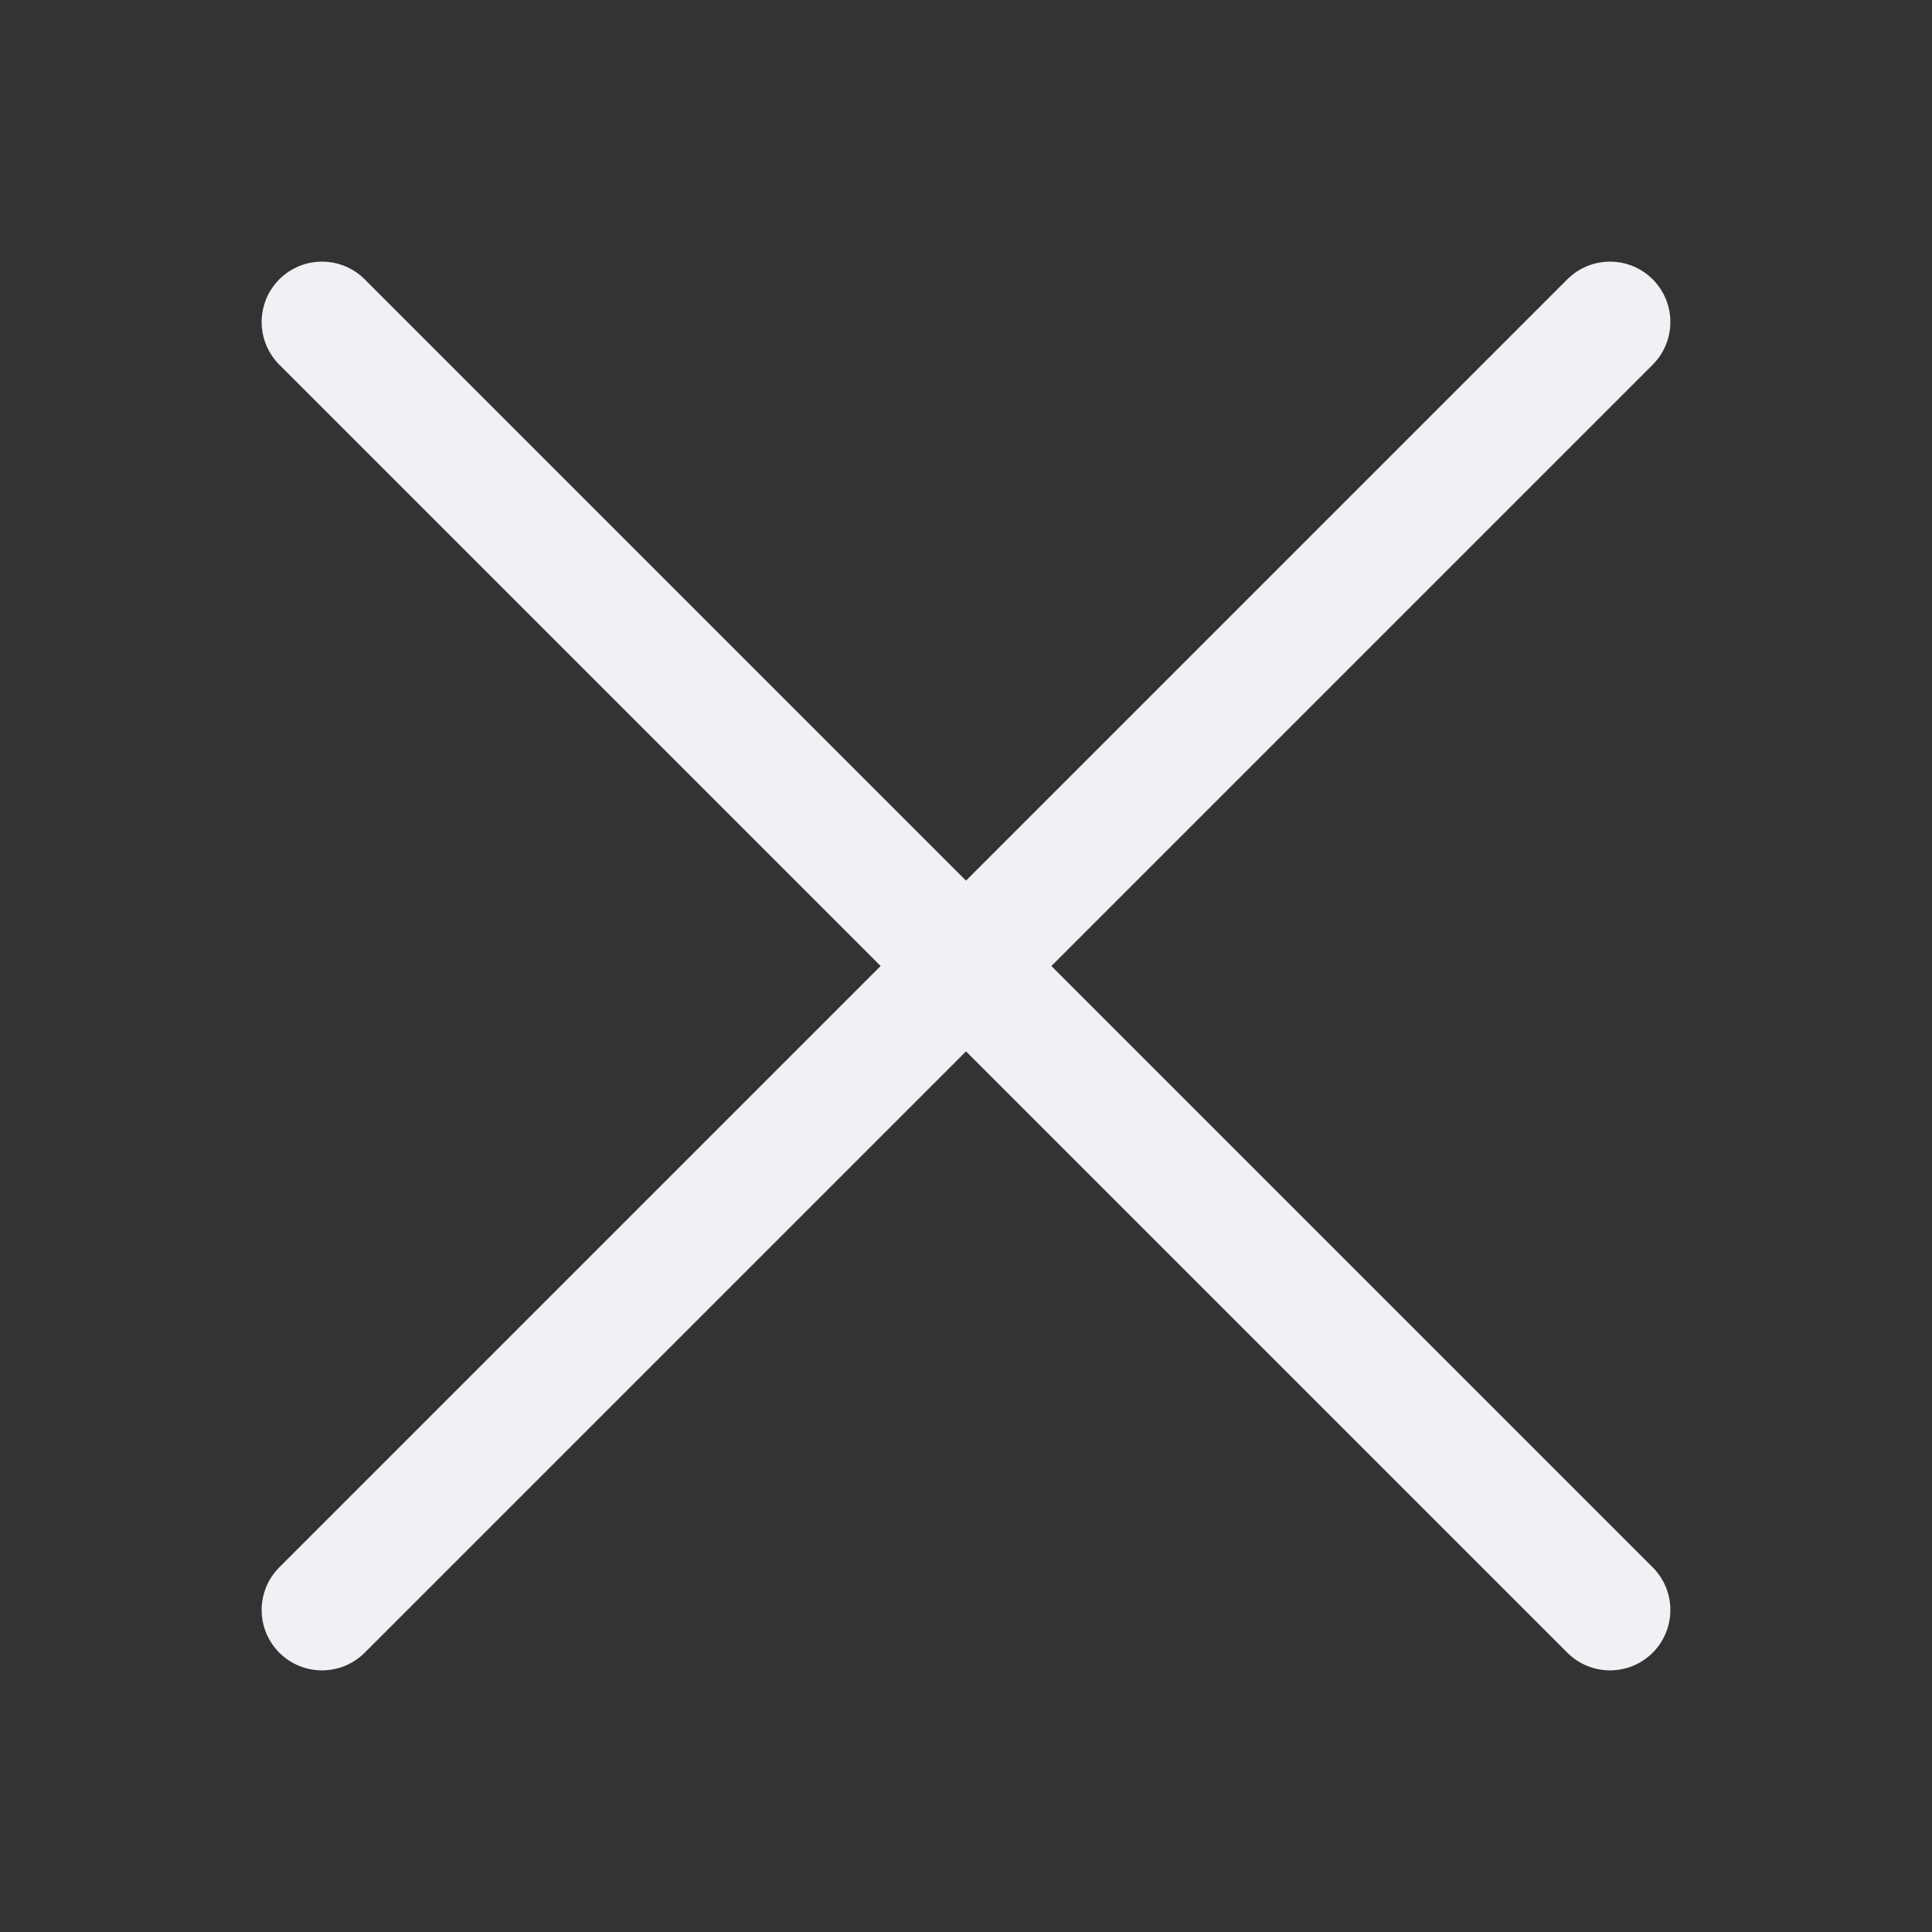
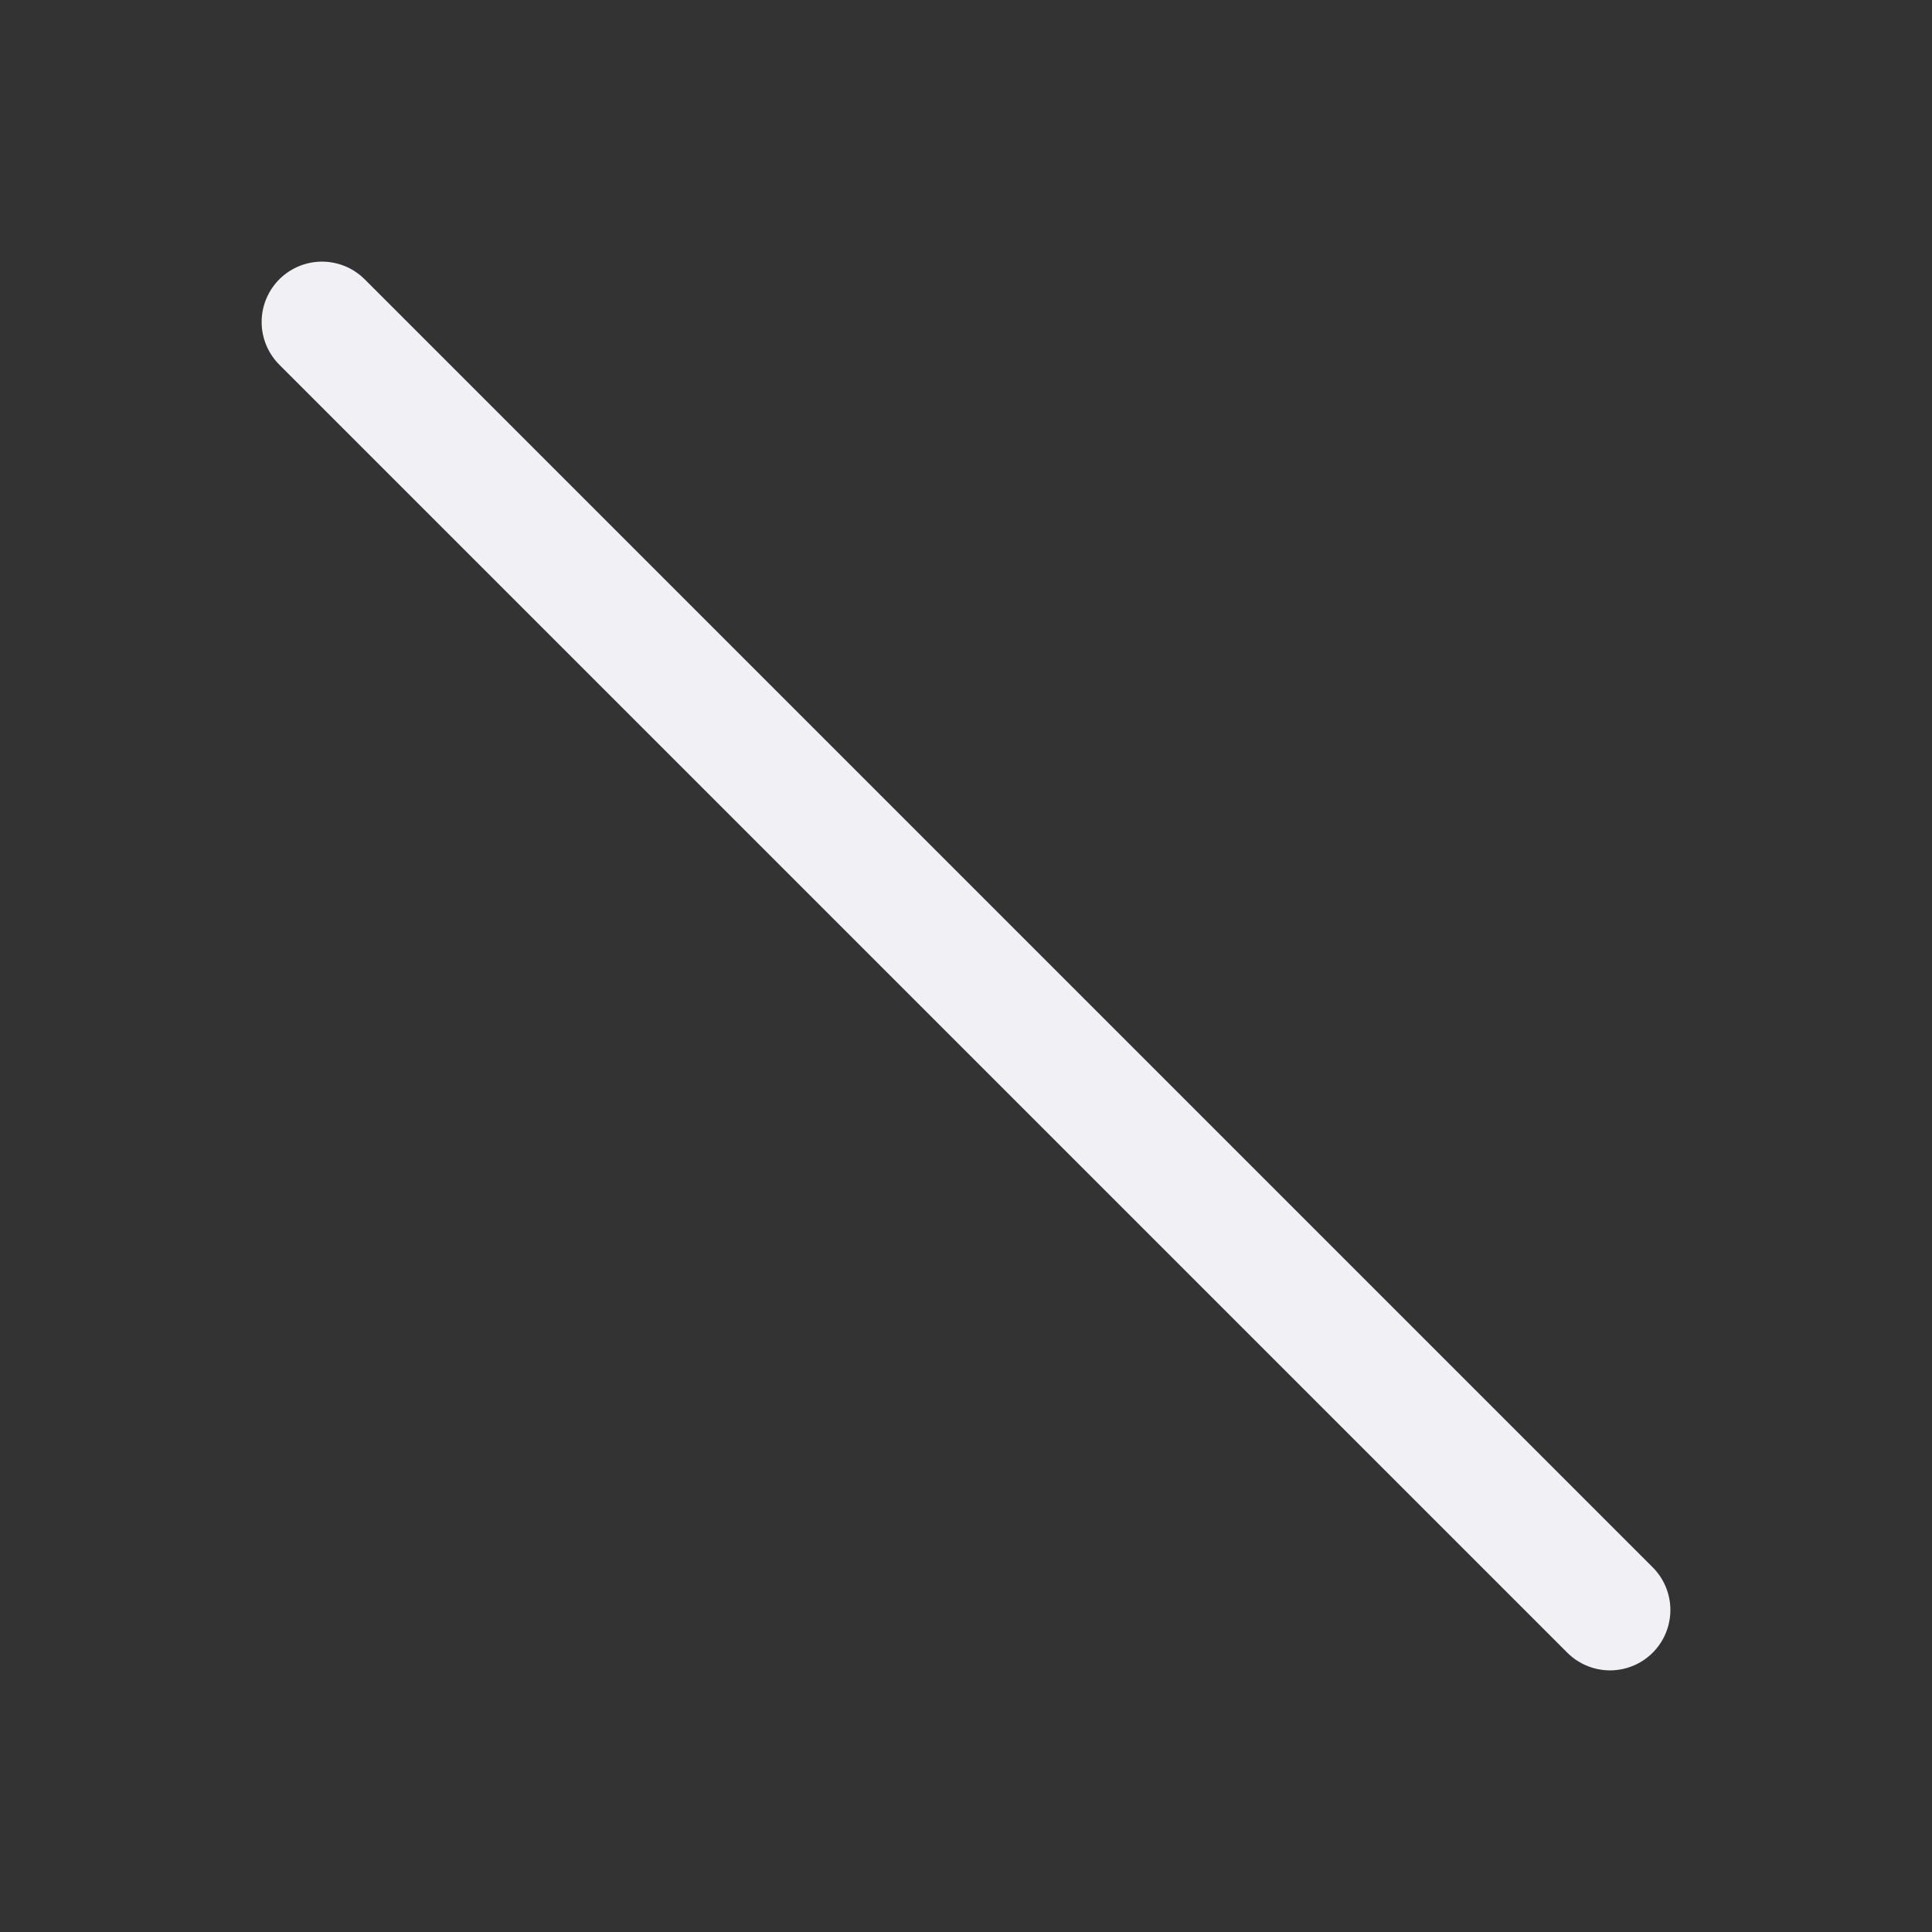
<svg xmlns="http://www.w3.org/2000/svg" width="24" height="24" viewBox="0 0 24 24" fill="none">
  <rect x="0" y="0" width="24" height="24" fill="#333333" stroke="none" />
-   <path d="M4 20L20 4M20 20L4 4" stroke="#F0F0F5" stroke-width="1.5" stroke-linecap="round" stroke-linejoin="round" />
+   <path d="M4 20M20 20L4 4" stroke="#F0F0F5" stroke-width="1.5" stroke-linecap="round" stroke-linejoin="round" />
</svg>